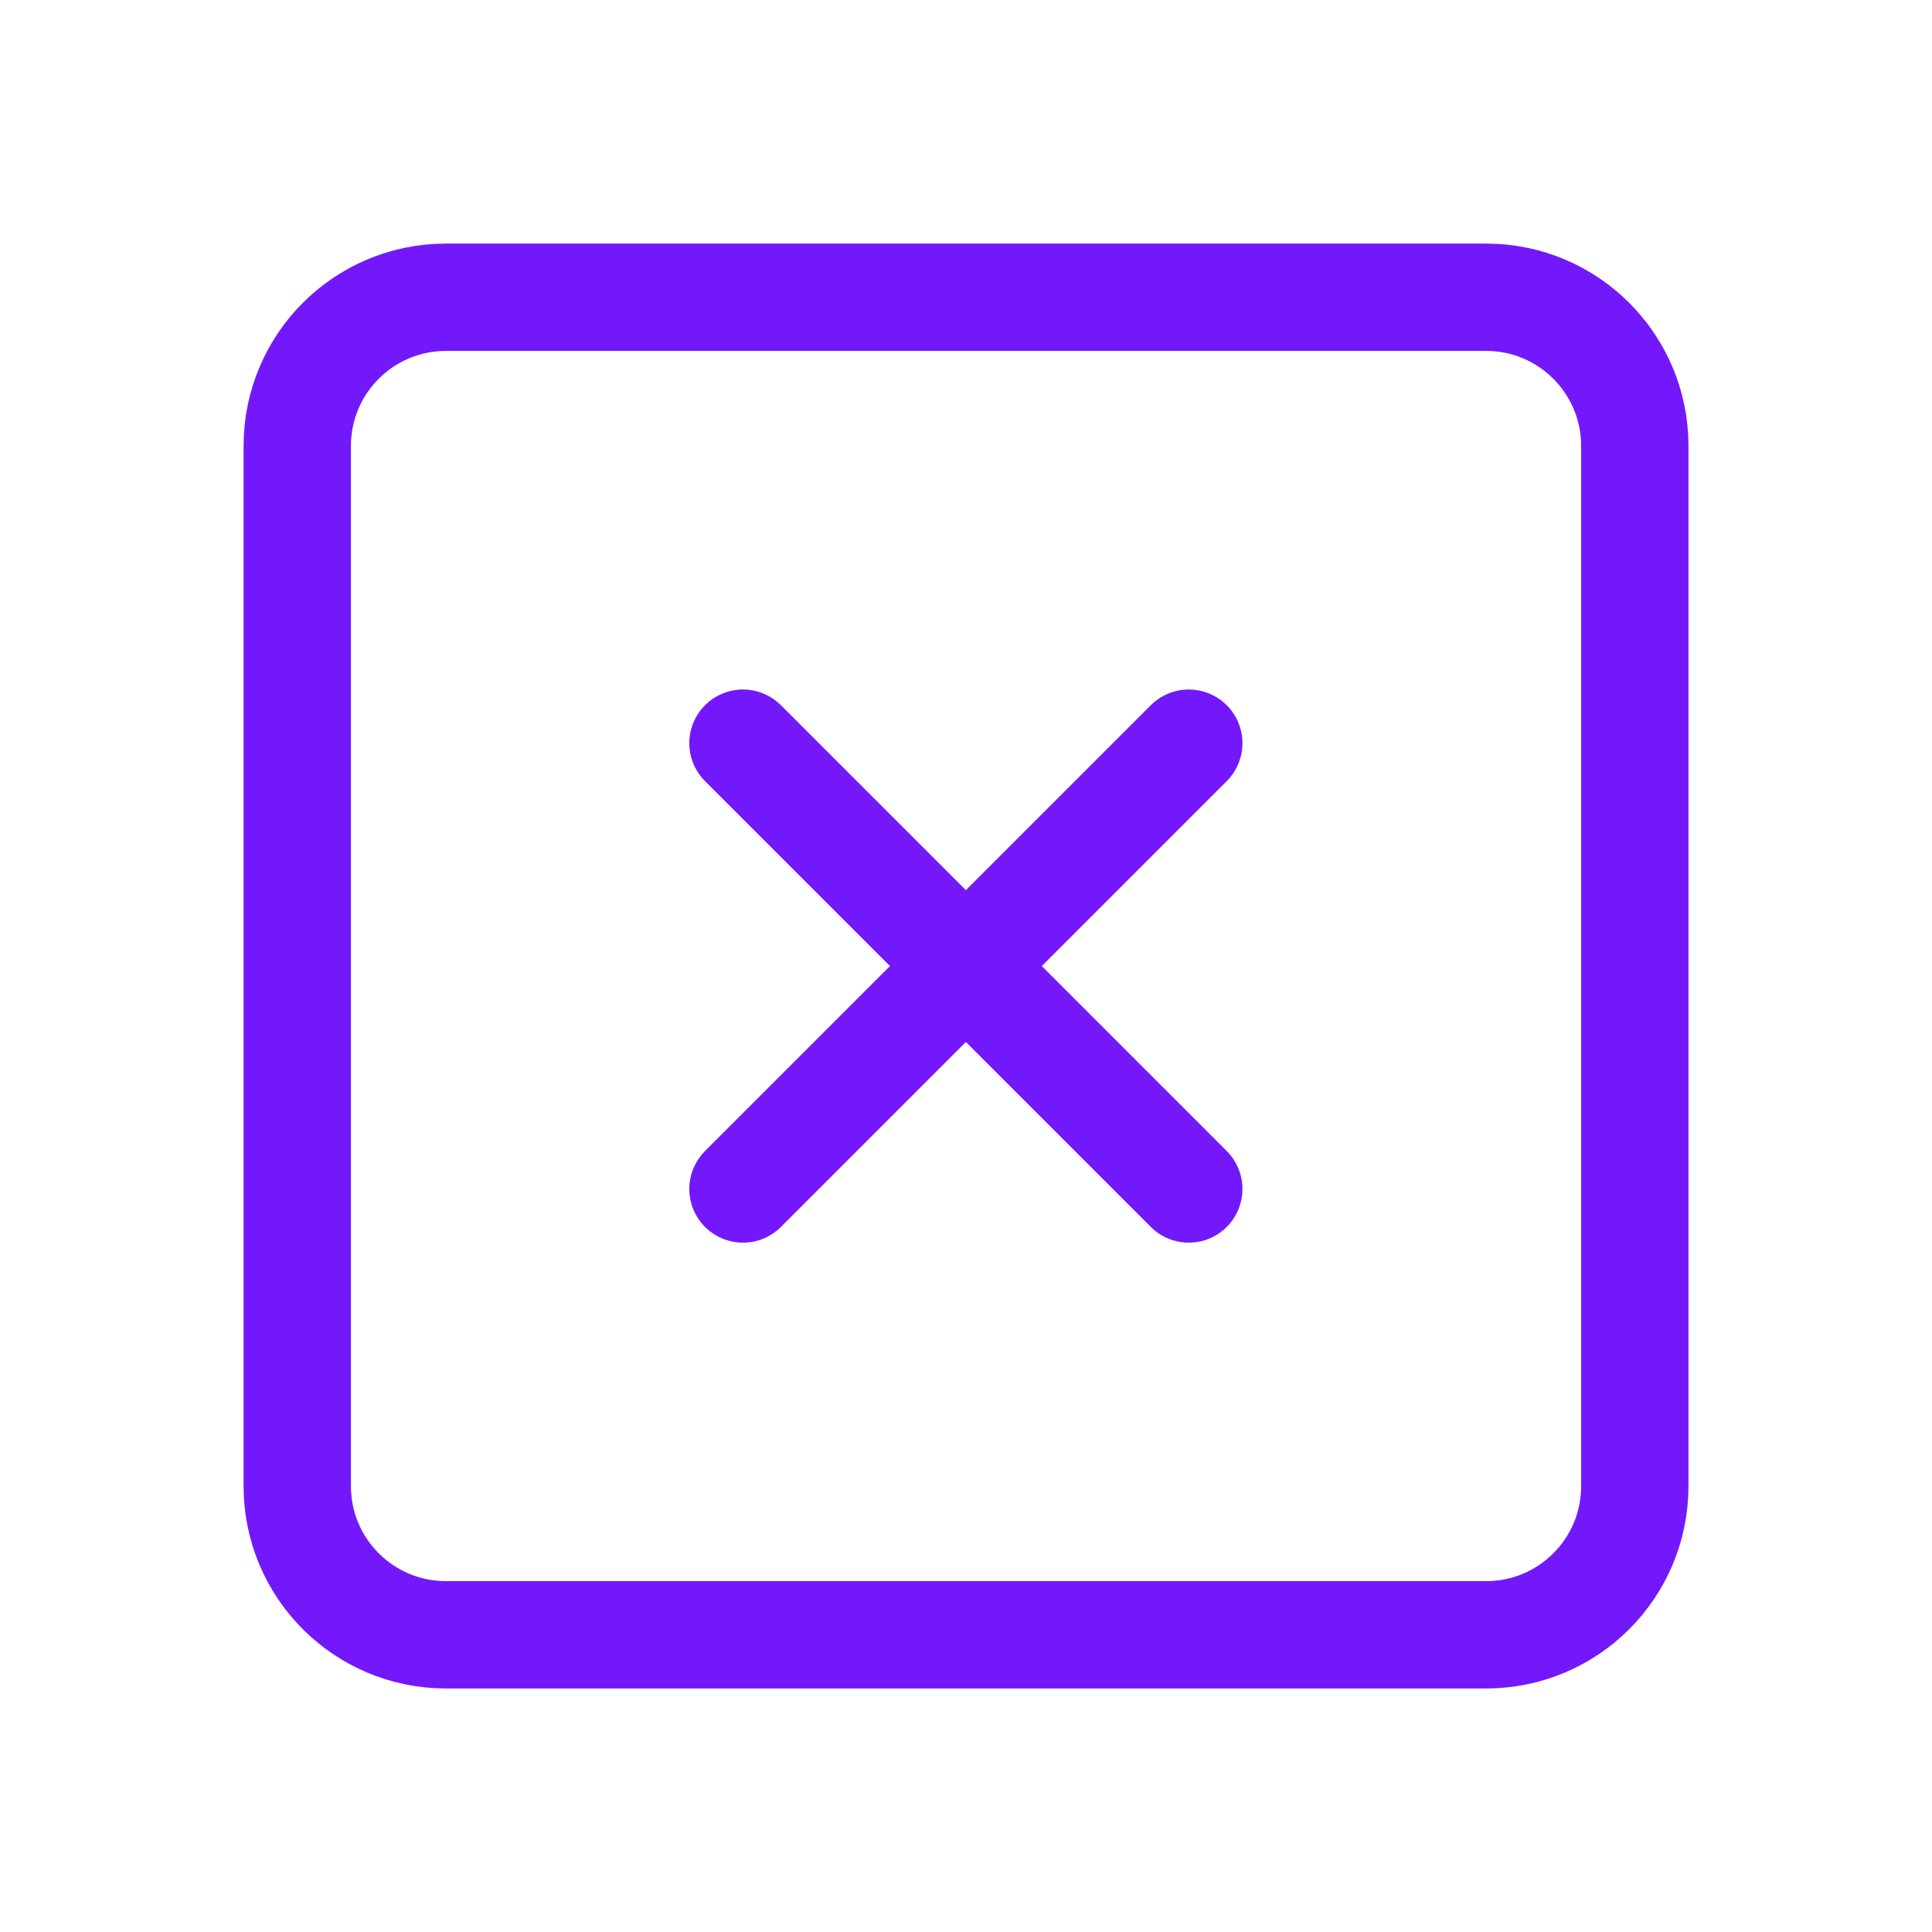
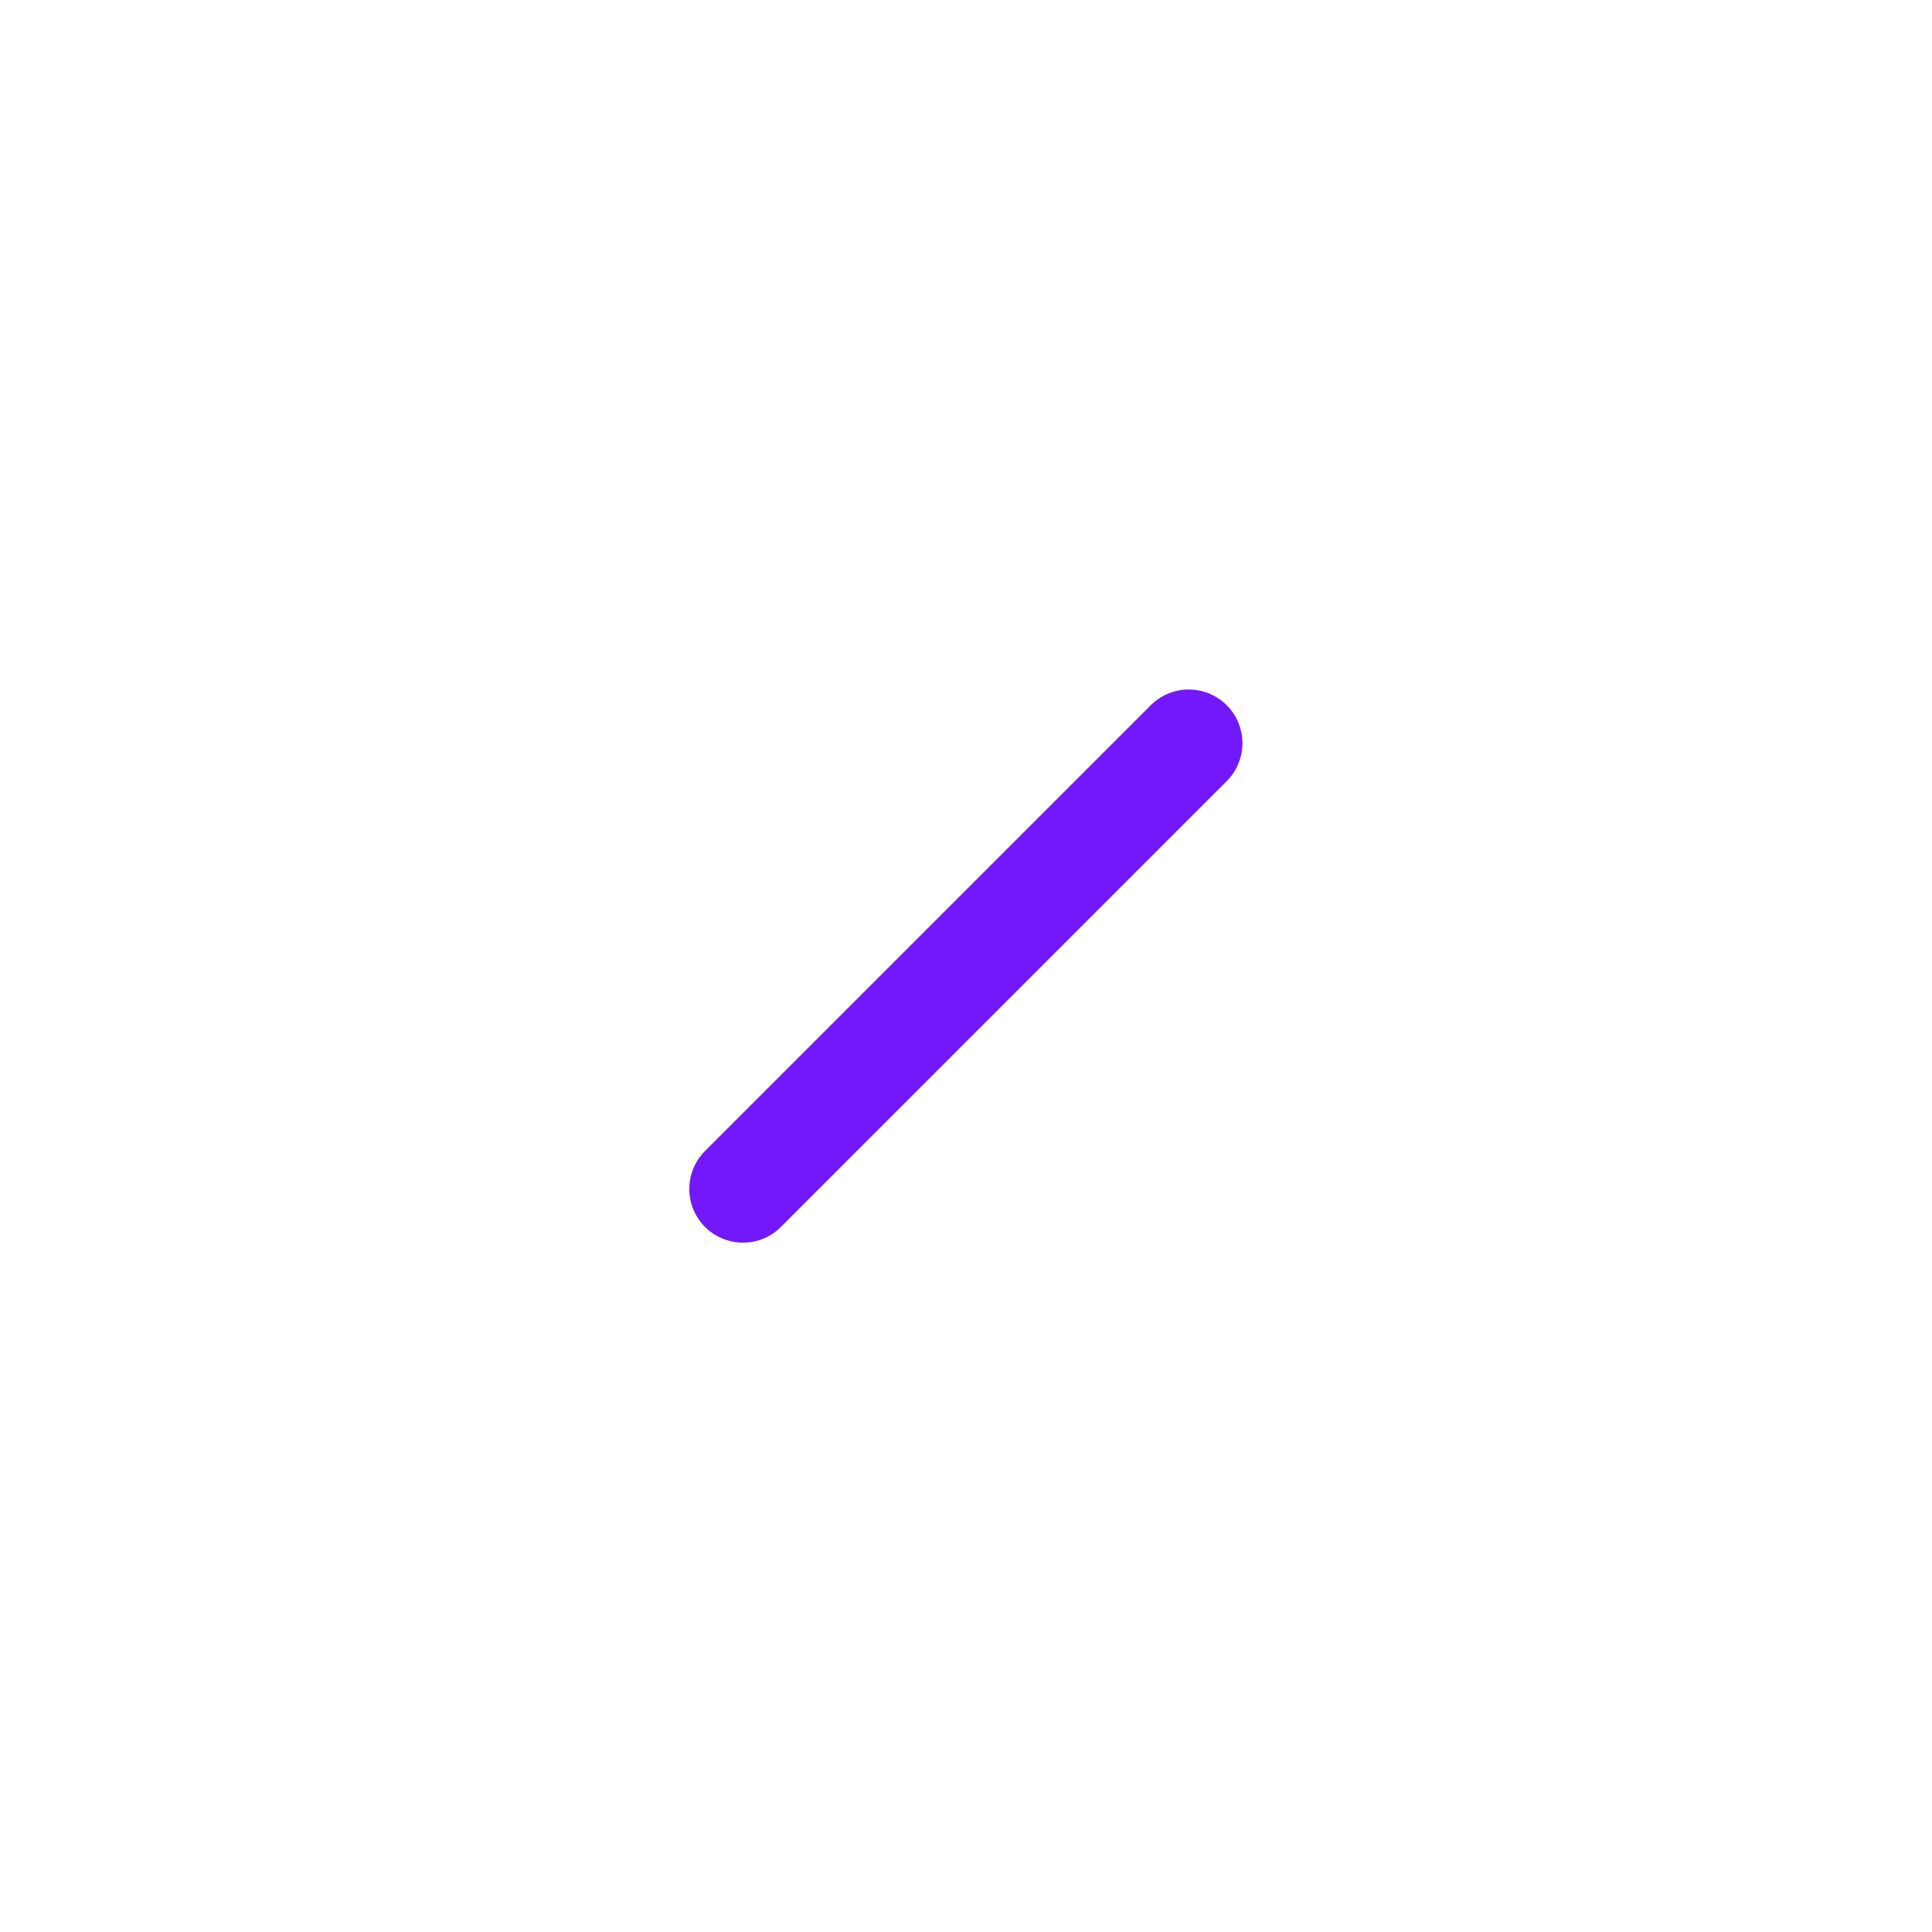
<svg xmlns="http://www.w3.org/2000/svg" width="36" height="36" viewBox="0 0 36 36" fill="none">
-   <path d="M27.693 5.539H8.308C6.779 5.539 5.539 6.779 5.539 8.308V27.693C5.539 29.222 6.779 30.462 8.308 30.462H27.693C29.222 30.462 30.462 29.222 30.462 27.693V8.308C30.462 6.779 29.222 5.539 27.693 5.539Z" stroke="#7318FB" stroke-width="2" stroke-linecap="round" stroke-linejoin="round" />
-   <path d="M13.844 13.848L22.151 22.155" stroke="#7318FB" stroke-width="2" stroke-linecap="round" stroke-linejoin="round" />
  <path d="M22.151 13.848L13.844 22.155" stroke="#7318FB" stroke-width="2" stroke-linecap="round" stroke-linejoin="round" />
</svg>